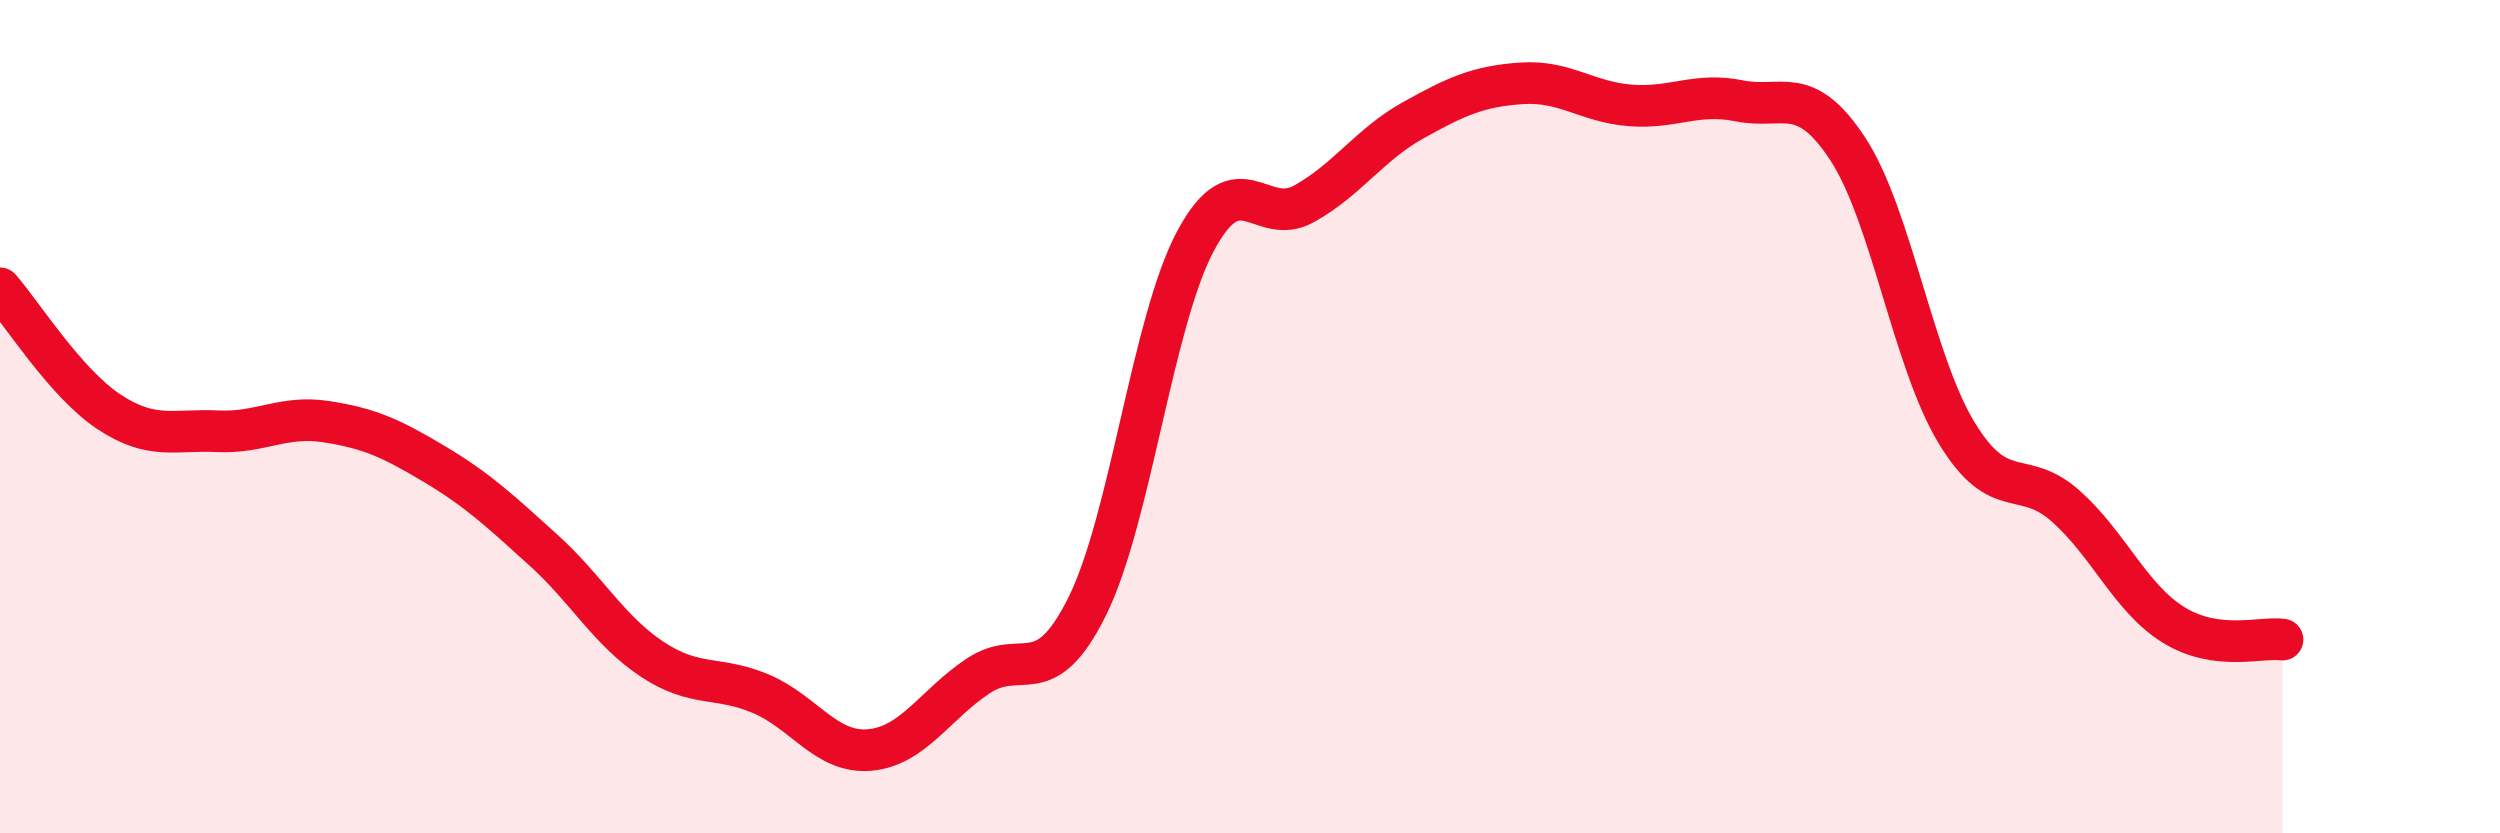
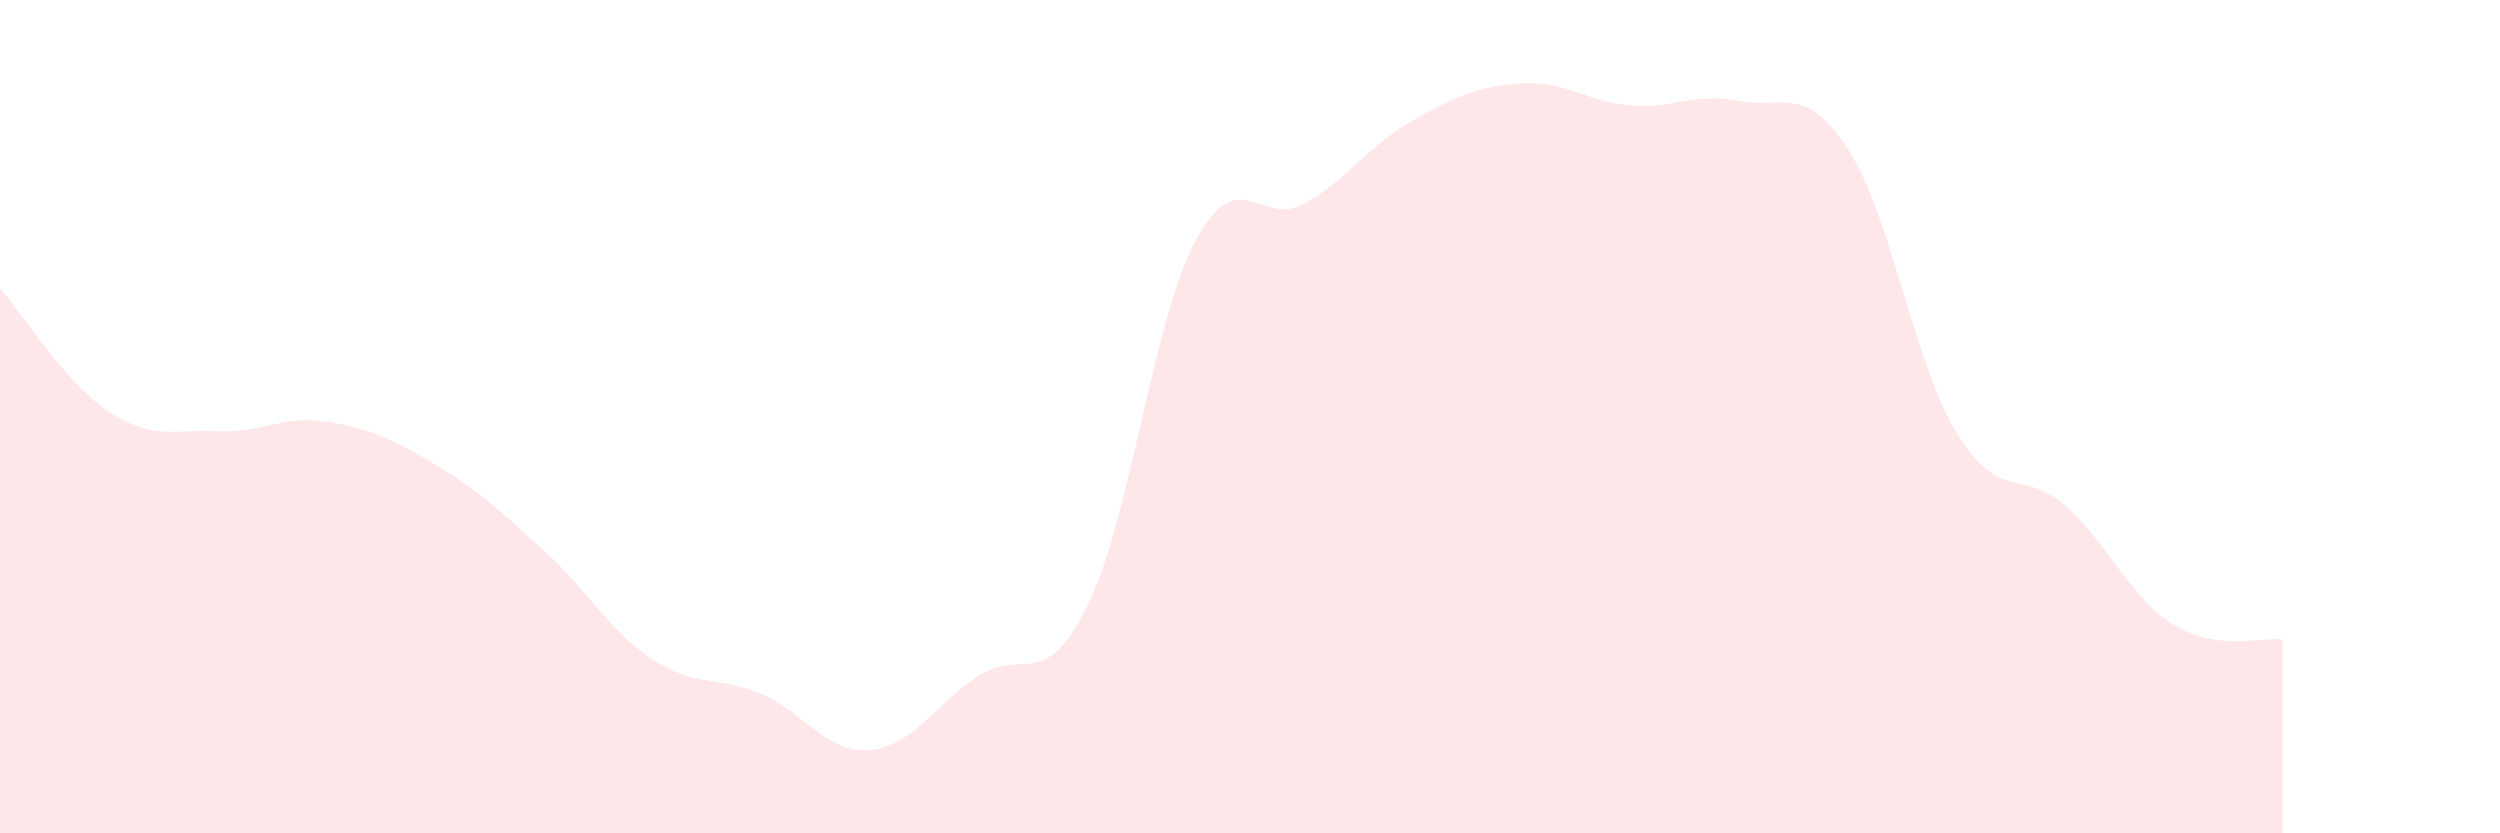
<svg xmlns="http://www.w3.org/2000/svg" width="60" height="20" viewBox="0 0 60 20">
  <path d="M 0,6.92 C 0.52,7.51 1.57,9.19 2.61,9.88 C 3.65,10.57 4.18,10.3 5.22,10.35 C 6.26,10.4 6.79,9.96 7.83,10.12 C 8.87,10.28 9.39,10.52 10.43,11.14 C 11.47,11.76 12,12.26 13.04,13.2 C 14.08,14.14 14.61,15.13 15.65,15.82 C 16.69,16.51 17.22,16.21 18.26,16.65 C 19.3,17.09 19.83,18.09 20.87,18 C 21.91,17.91 22.44,16.91 23.48,16.22 C 24.52,15.53 25.05,16.65 26.09,14.56 C 27.13,12.47 27.66,7.7 28.7,5.77 C 29.74,3.84 30.26,5.47 31.3,4.89 C 32.34,4.31 32.87,3.47 33.91,2.89 C 34.95,2.31 35.48,2.07 36.52,2 C 37.56,1.93 38.09,2.45 39.13,2.53 C 40.17,2.61 40.7,2.21 41.74,2.42 C 42.78,2.63 43.31,1.99 44.35,3.58 C 45.39,5.17 45.92,8.68 46.96,10.39 C 48,12.1 48.53,11.22 49.57,12.14 C 50.61,13.06 51.13,14.36 52.17,15 C 53.21,15.64 54.26,15.28 54.78,15.35L54.78 20L0 20Z" fill="#EB0A25" opacity="0.1" stroke-linecap="round" stroke-linejoin="round" />
-   <path d="M 0,6.92 C 0.52,7.51 1.57,9.19 2.61,9.88 C 3.65,10.57 4.18,10.3 5.22,10.35 C 6.26,10.4 6.79,9.96 7.83,10.12 C 8.87,10.28 9.39,10.52 10.43,11.14 C 11.47,11.76 12,12.26 13.04,13.2 C 14.08,14.14 14.61,15.13 15.65,15.82 C 16.69,16.51 17.22,16.21 18.26,16.65 C 19.3,17.09 19.83,18.09 20.87,18 C 21.91,17.91 22.44,16.91 23.48,16.22 C 24.52,15.53 25.05,16.65 26.09,14.56 C 27.13,12.47 27.66,7.7 28.7,5.77 C 29.74,3.84 30.26,5.47 31.3,4.89 C 32.34,4.31 32.87,3.47 33.91,2.89 C 34.95,2.31 35.48,2.07 36.52,2 C 37.56,1.93 38.09,2.45 39.13,2.53 C 40.17,2.61 40.7,2.21 41.74,2.42 C 42.78,2.63 43.31,1.99 44.35,3.58 C 45.39,5.17 45.92,8.68 46.96,10.39 C 48,12.1 48.53,11.22 49.57,12.14 C 50.61,13.06 51.13,14.36 52.17,15 C 53.21,15.64 54.26,15.28 54.78,15.35" stroke="#EB0A25" stroke-width="1" fill="none" stroke-linecap="round" stroke-linejoin="round" />
</svg>